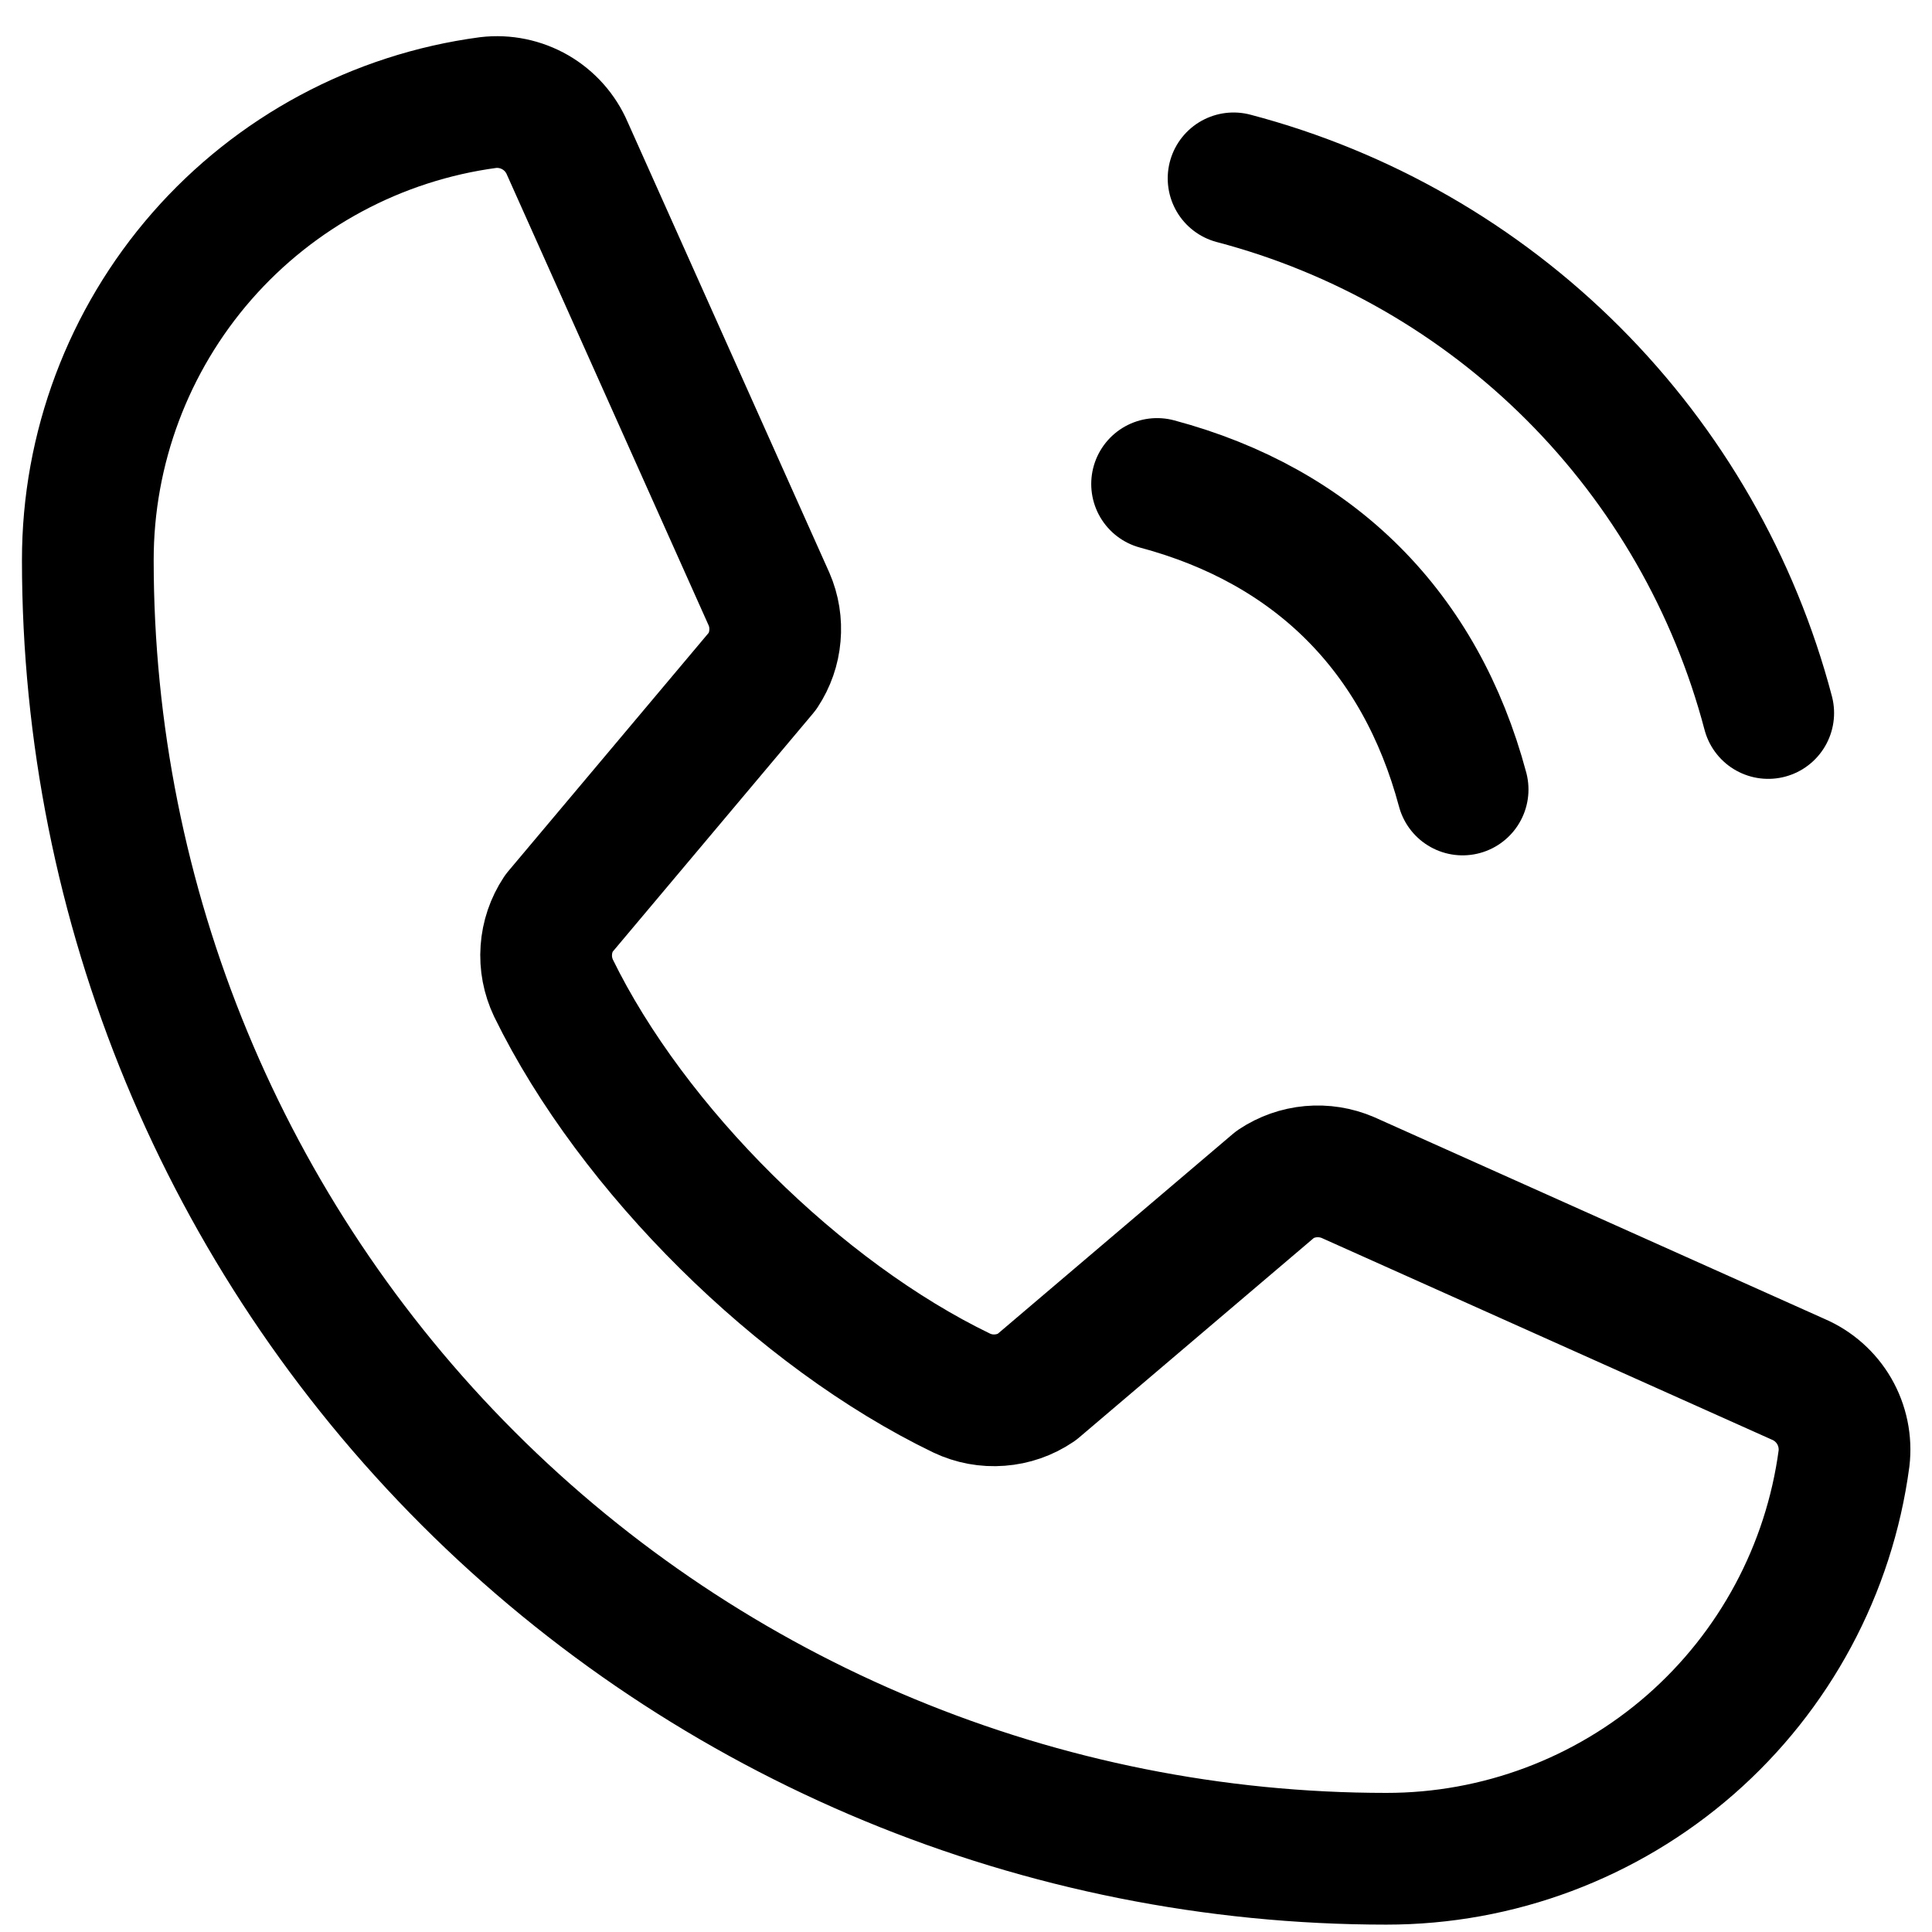
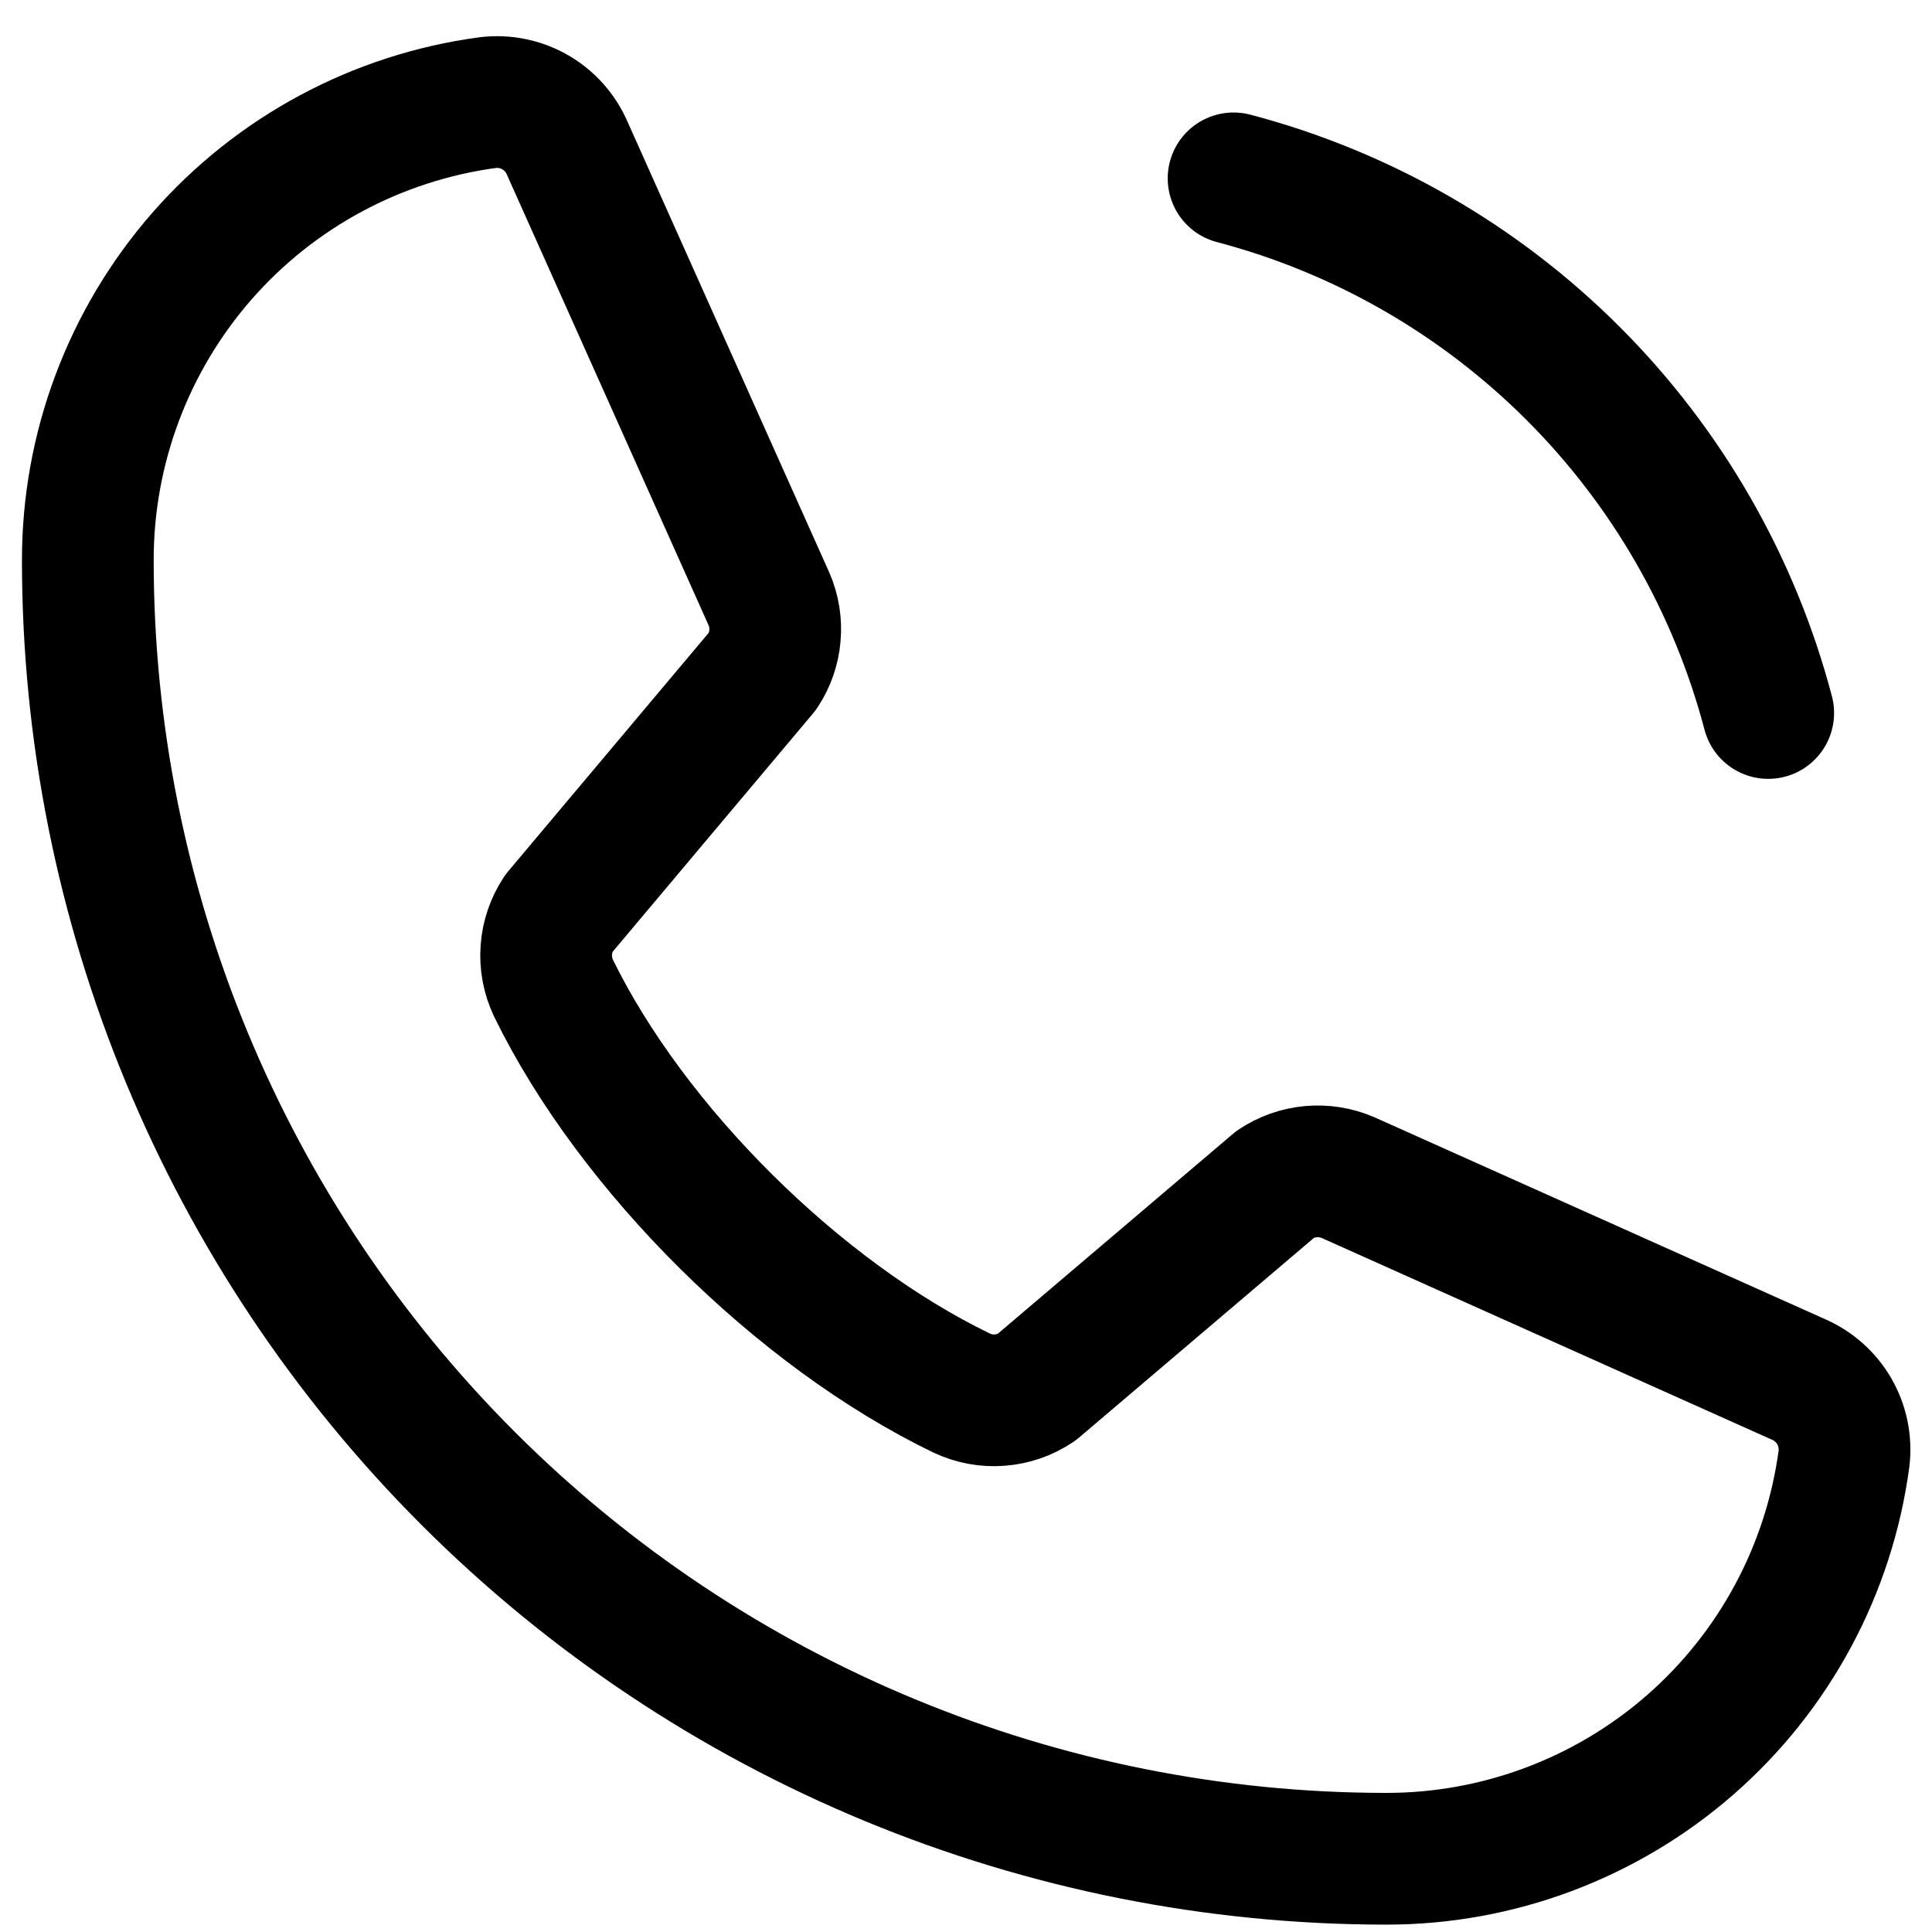
<svg xmlns="http://www.w3.org/2000/svg" width="22" height="22" viewBox="0 0 22 22" fill="none">
  <path d="M14.047 2.031C15.51 2.416 16.844 3.183 17.914 4.253C18.983 5.322 19.75 6.657 20.135 8.119" stroke="black" stroke-width="1.5" stroke-linecap="round" stroke-linejoin="round" />
-   <path d="M13.176 5.511C14.972 5.991 16.174 7.194 16.655 8.99" stroke="black" stroke-width="1.5" stroke-linecap="round" stroke-linejoin="round" />
  <path d="M14.524 13.484C14.644 13.404 14.783 13.355 14.927 13.342C15.071 13.329 15.216 13.352 15.349 13.409L20.476 15.706C20.649 15.78 20.793 15.908 20.887 16.07C20.981 16.233 21.02 16.422 20.998 16.608C20.829 17.871 20.207 19.029 19.249 19.867C18.29 20.705 17.059 21.167 15.786 21.166C11.864 21.166 8.104 19.608 5.331 16.835C2.558 14.062 1 10.302 1 6.38C0.999 5.107 1.461 3.876 2.299 2.917C3.137 1.959 4.295 1.337 5.558 1.168C5.744 1.146 5.933 1.185 6.096 1.279C6.258 1.373 6.386 1.517 6.46 1.69L8.757 6.822C8.814 6.953 8.837 7.097 8.824 7.24C8.812 7.383 8.764 7.52 8.685 7.64L6.362 10.403C6.28 10.527 6.231 10.671 6.221 10.819C6.21 10.968 6.239 11.117 6.303 11.252C7.202 13.092 9.105 14.972 10.951 15.863C11.086 15.927 11.236 15.955 11.385 15.943C11.534 15.932 11.678 15.882 11.802 15.798L14.524 13.484Z" stroke="black" stroke-width="1.5" stroke-linecap="round" stroke-linejoin="round" />
</svg>